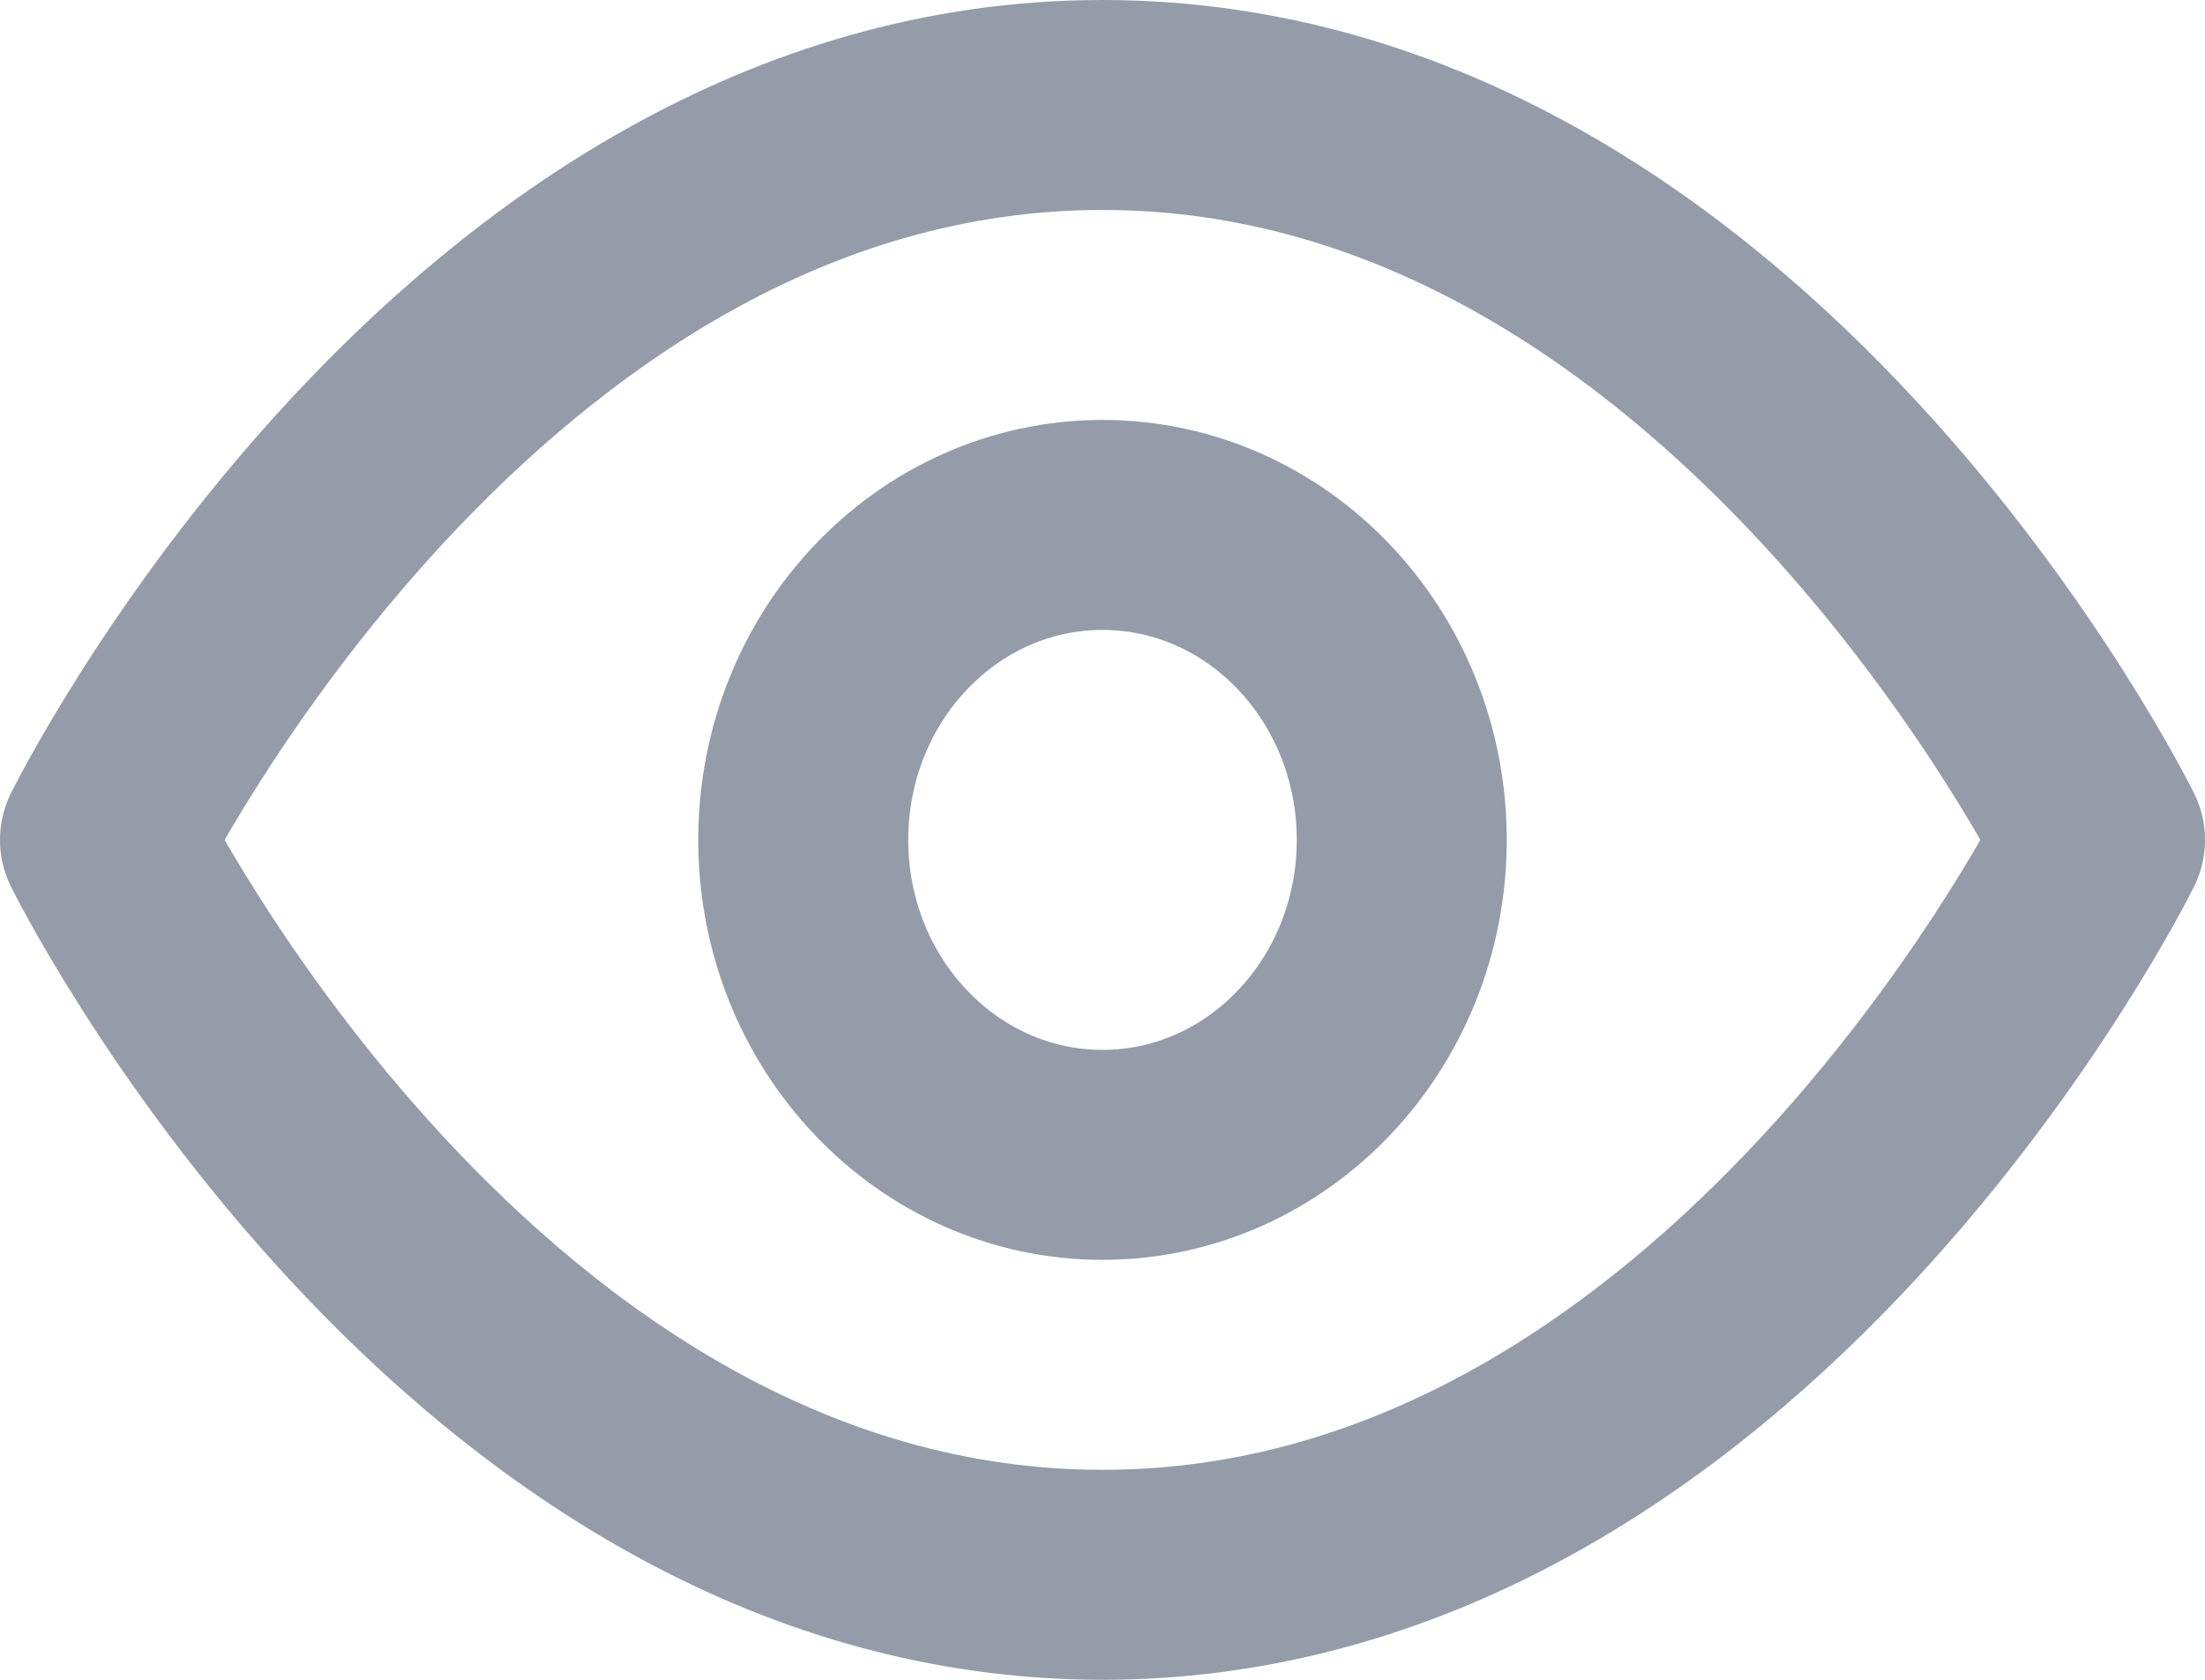
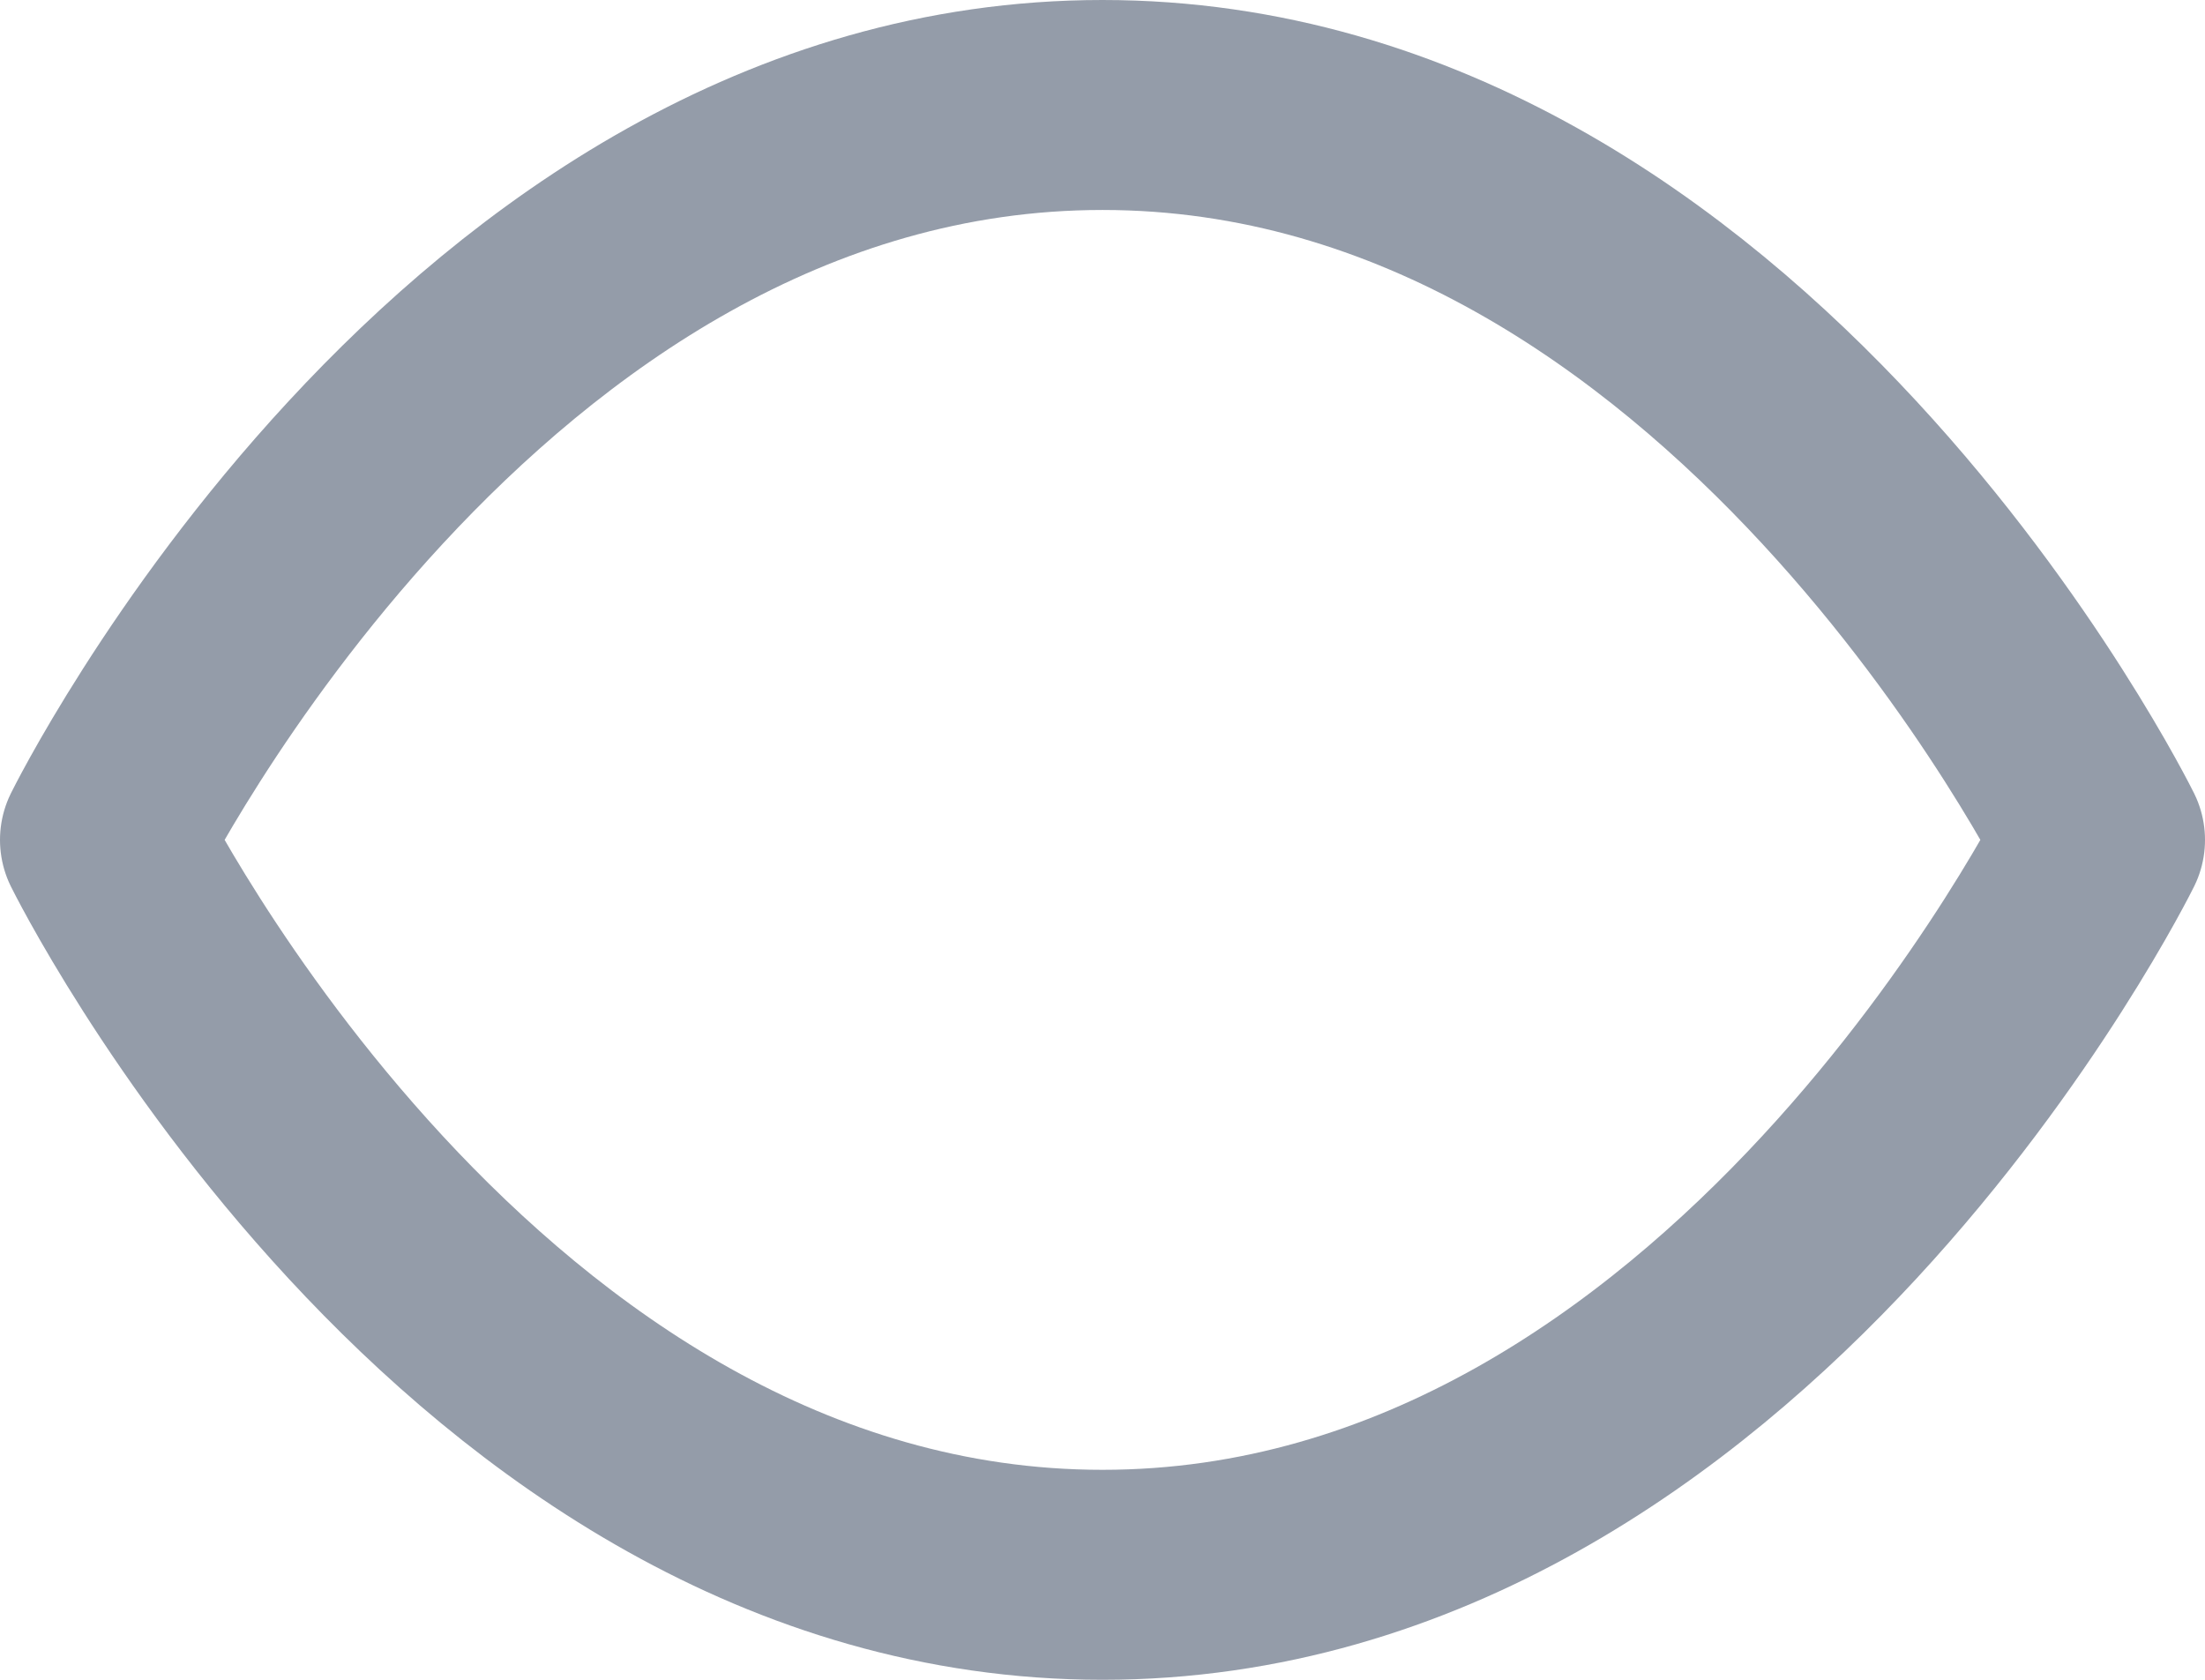
<svg xmlns="http://www.w3.org/2000/svg" width="21" height="16" viewBox="0 0 21 16" fill="none">
  <path d="M1 8C1 8 4.455 1 10.5 1C16.546 1 20 8 20 8C20 8 16.546 15 10.5 15C4.455 15 1 8 1 8Z" stroke="#949CA9" stroke-width="2" stroke-linecap="round" stroke-linejoin="round" />
-   <path d="M10.5 11C12.074 11 13.35 9.657 13.35 8C13.35 6.343 12.074 5 10.5 5C8.926 5 7.65 6.343 7.65 8C7.65 9.657 8.926 11 10.5 11Z" stroke="#949CA9" stroke-width="2" stroke-linecap="round" stroke-linejoin="round" />
</svg>